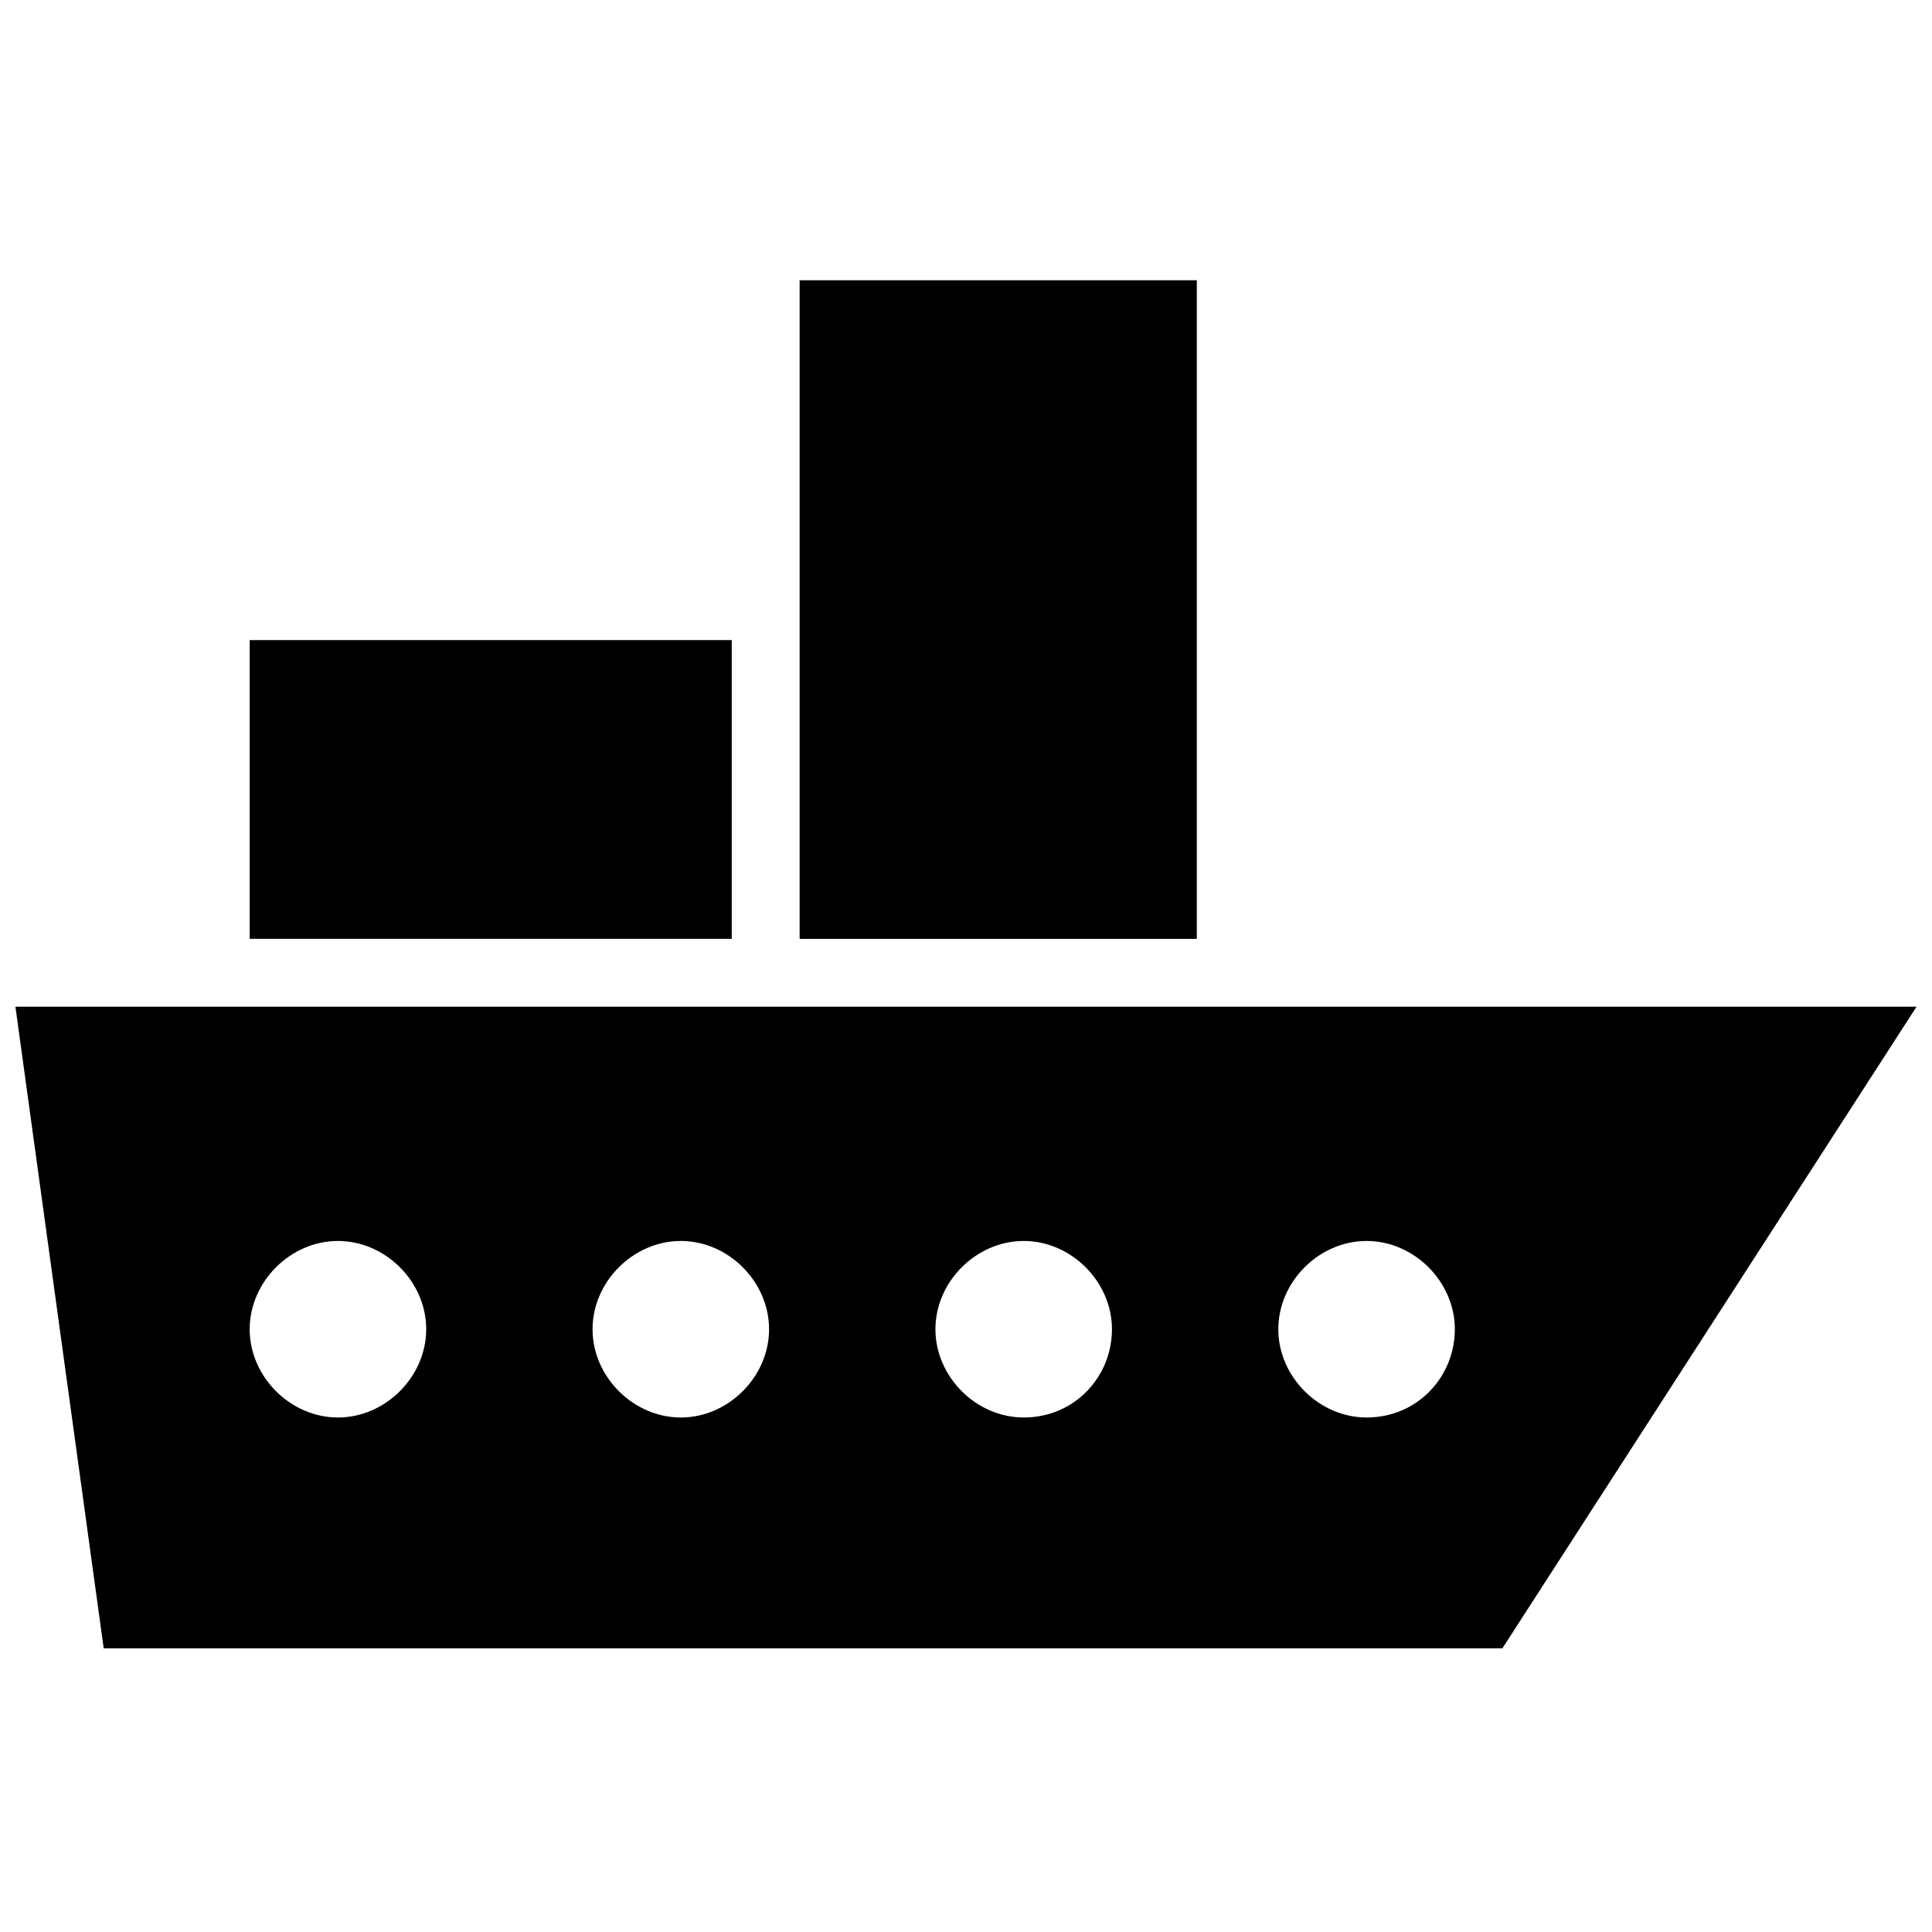
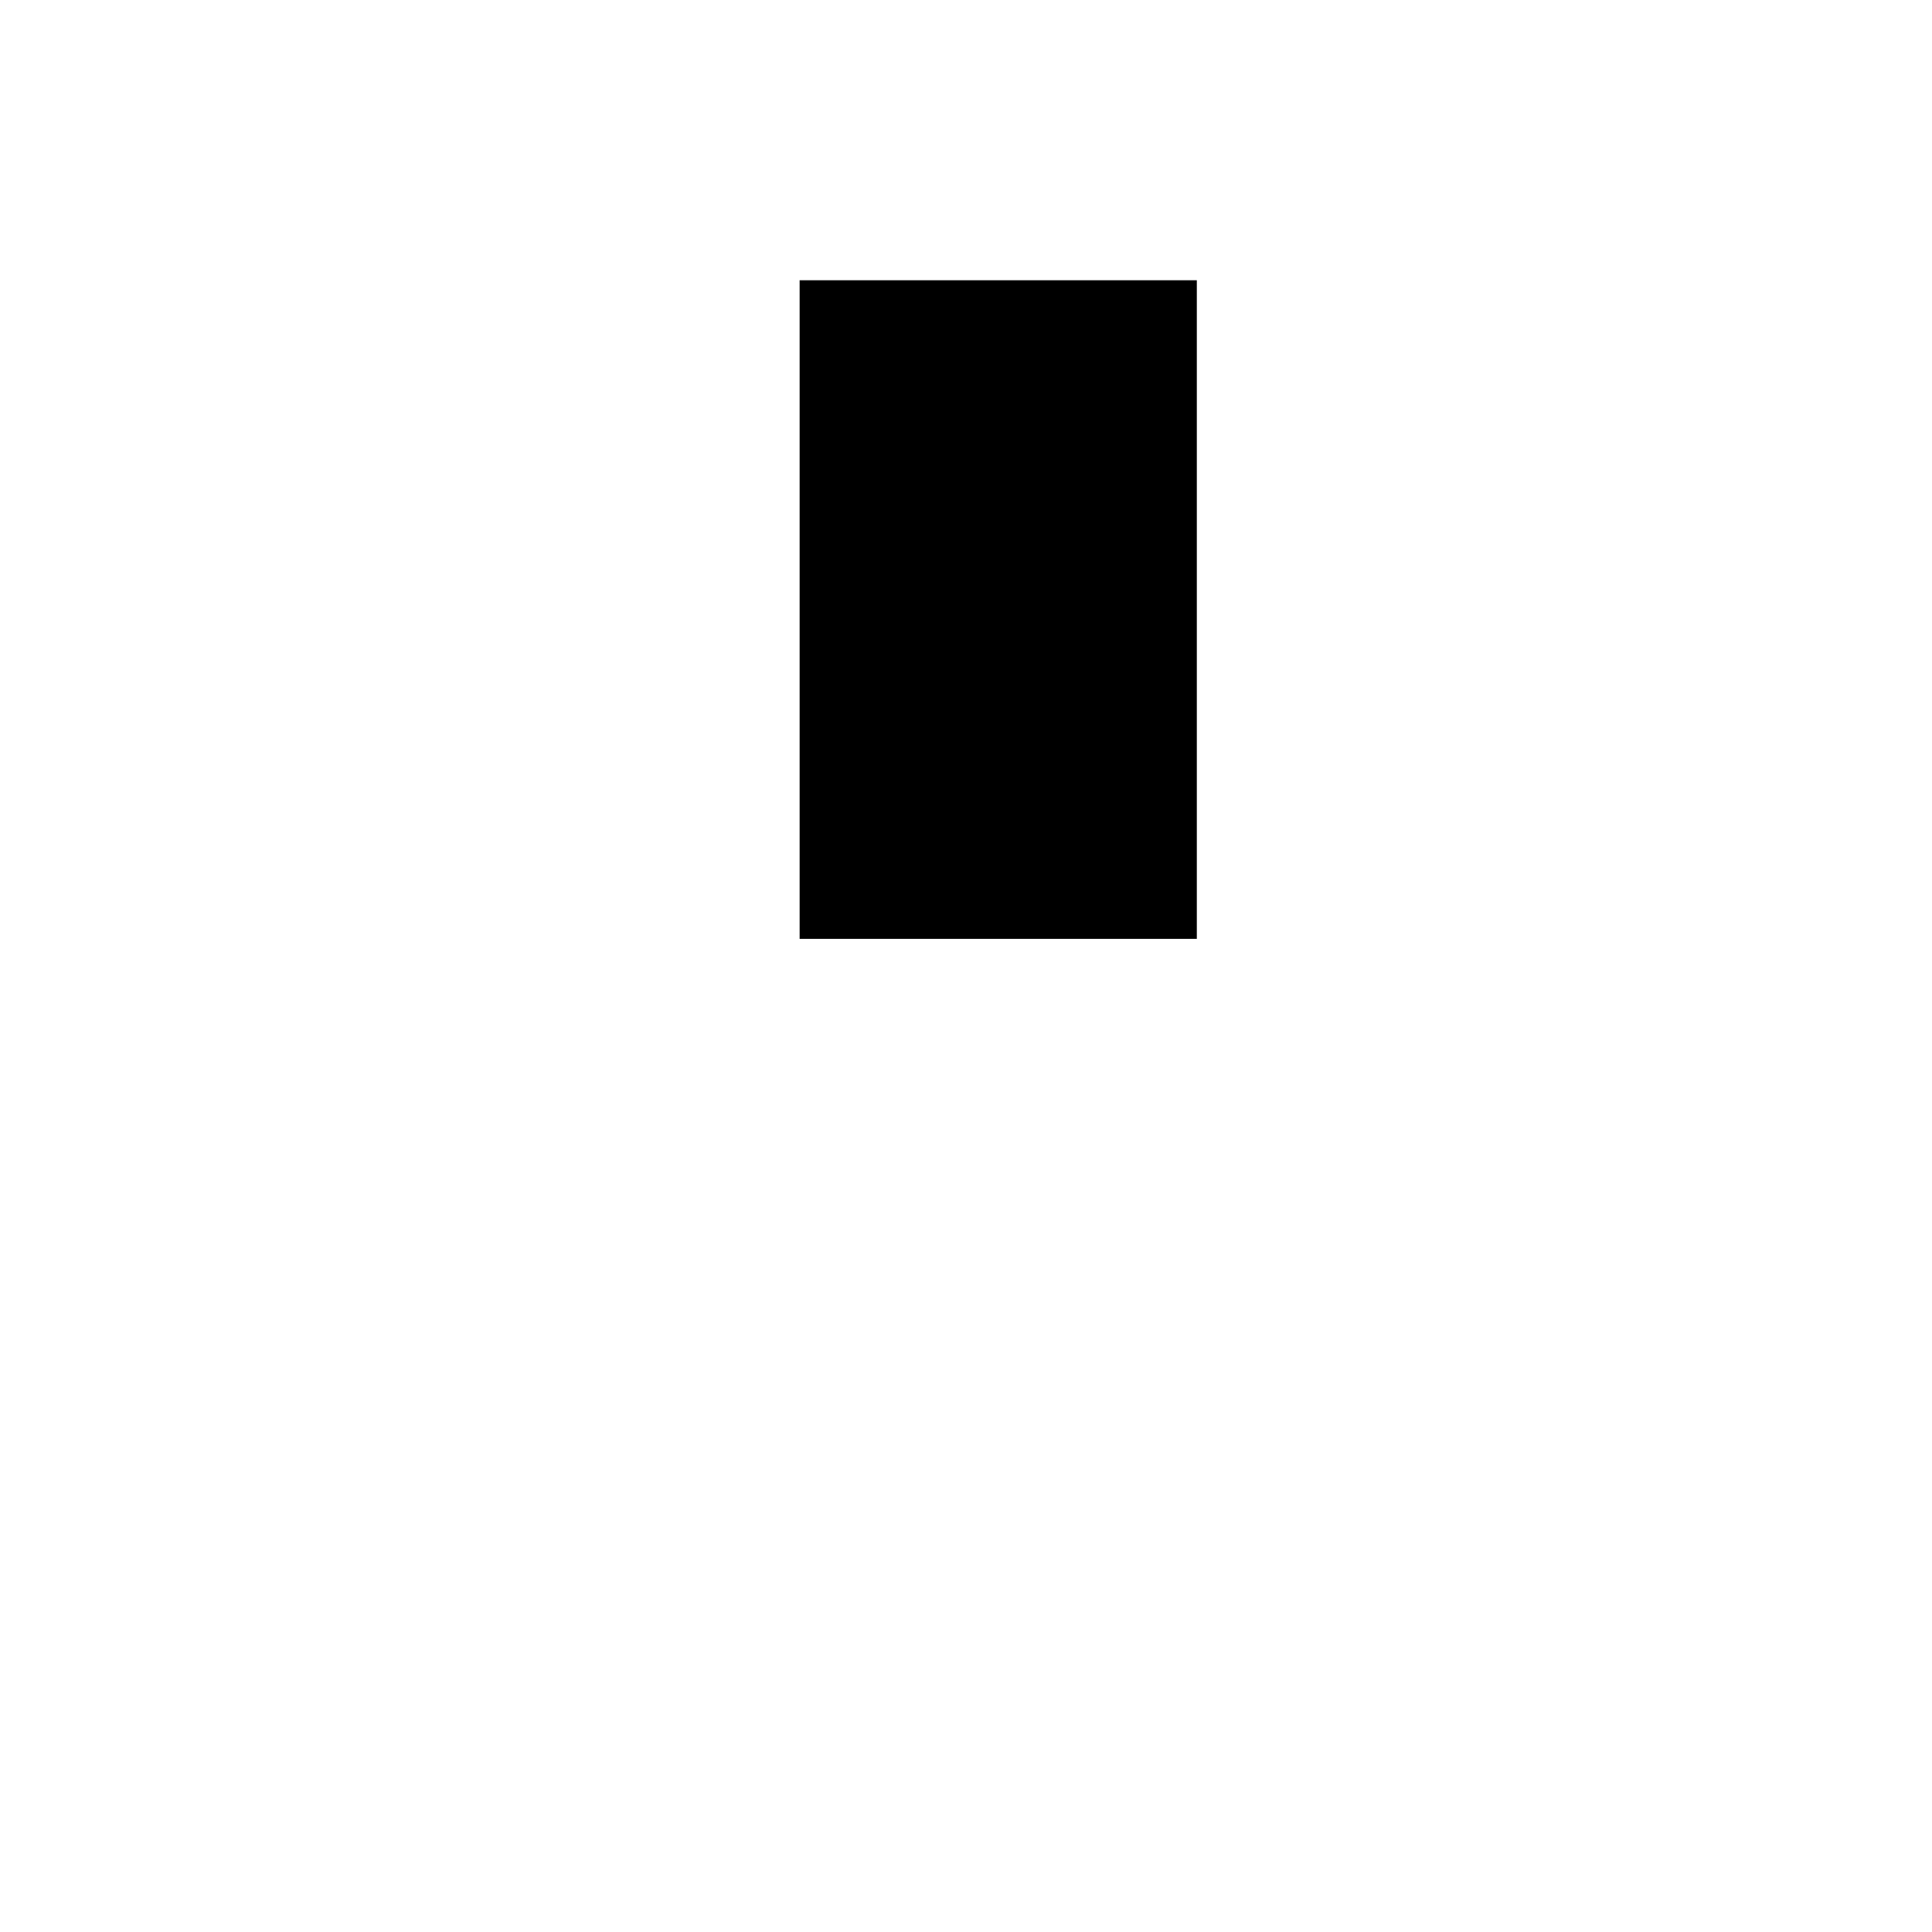
<svg xmlns="http://www.w3.org/2000/svg" width="800px" height="800px" version="1.1" viewBox="144 144 512 512">
  <defs>
    <clipPath id="a">
-       <path d="m148.09 410h503.81v171h-503.81z" />
-     </clipPath>
+       </clipPath>
  </defs>
-   <path d="m210.17 313.63h127.75v79.172h-127.75z" />
  <path d="m355.91 218.27h105.26v174.54h-105.26z" />
  <g clip-path="url(#a)">
    <path d="m148.09 410.79 23.391 170.04h370.66l109.76-170.04zm85.469 108.86c-12.594 0-23.391-10.797-23.391-23.391s10.797-23.391 23.391-23.391 23.391 10.797 23.391 23.391-10.797 23.391-23.391 23.391zm90.863 0c-12.594 0-23.391-10.797-23.391-23.391s10.797-23.391 23.391-23.391 23.391 10.797 23.391 23.391-10.793 23.391-23.391 23.391zm90.867 0c-12.594 0-23.391-10.797-23.391-23.391s10.797-23.391 23.391-23.391 23.391 10.797 23.391 23.391-9.895 23.391-23.391 23.391zm90.867 0c-12.594 0-23.391-10.797-23.391-23.391s10.797-23.391 23.391-23.391 23.391 10.797 23.391 23.391-9.898 23.391-23.391 23.391z" />
  </g>
</svg>